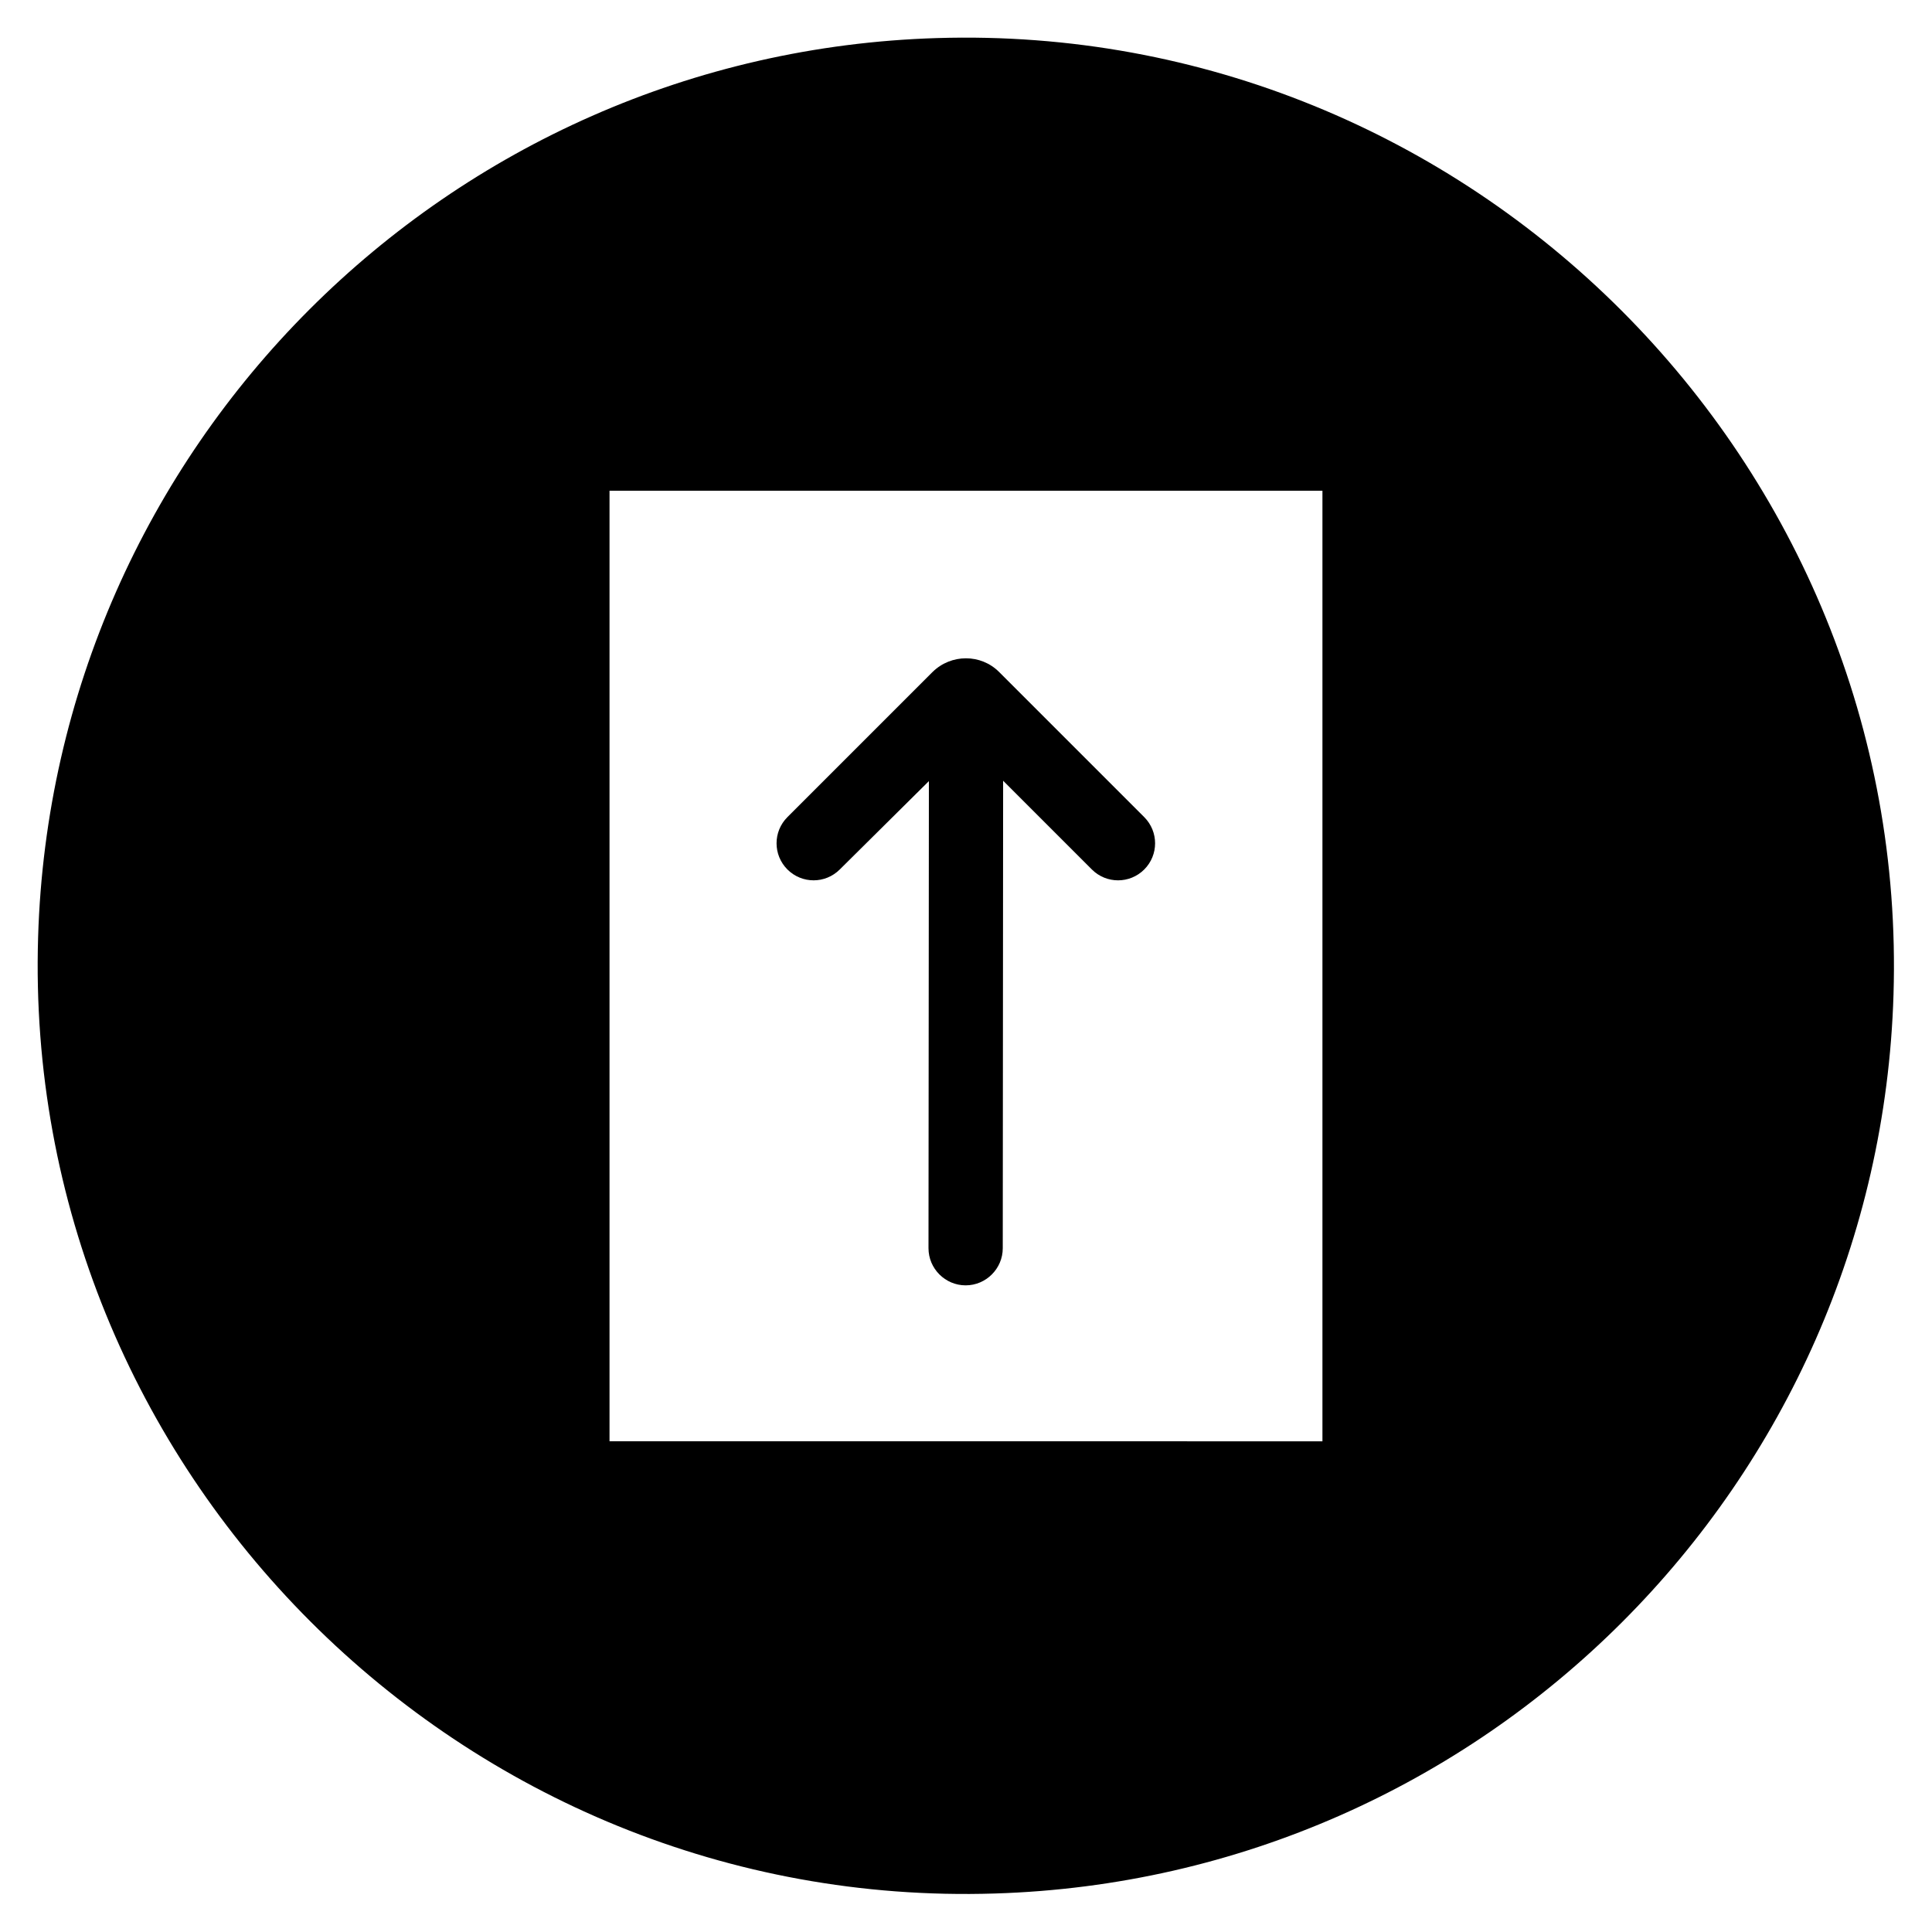
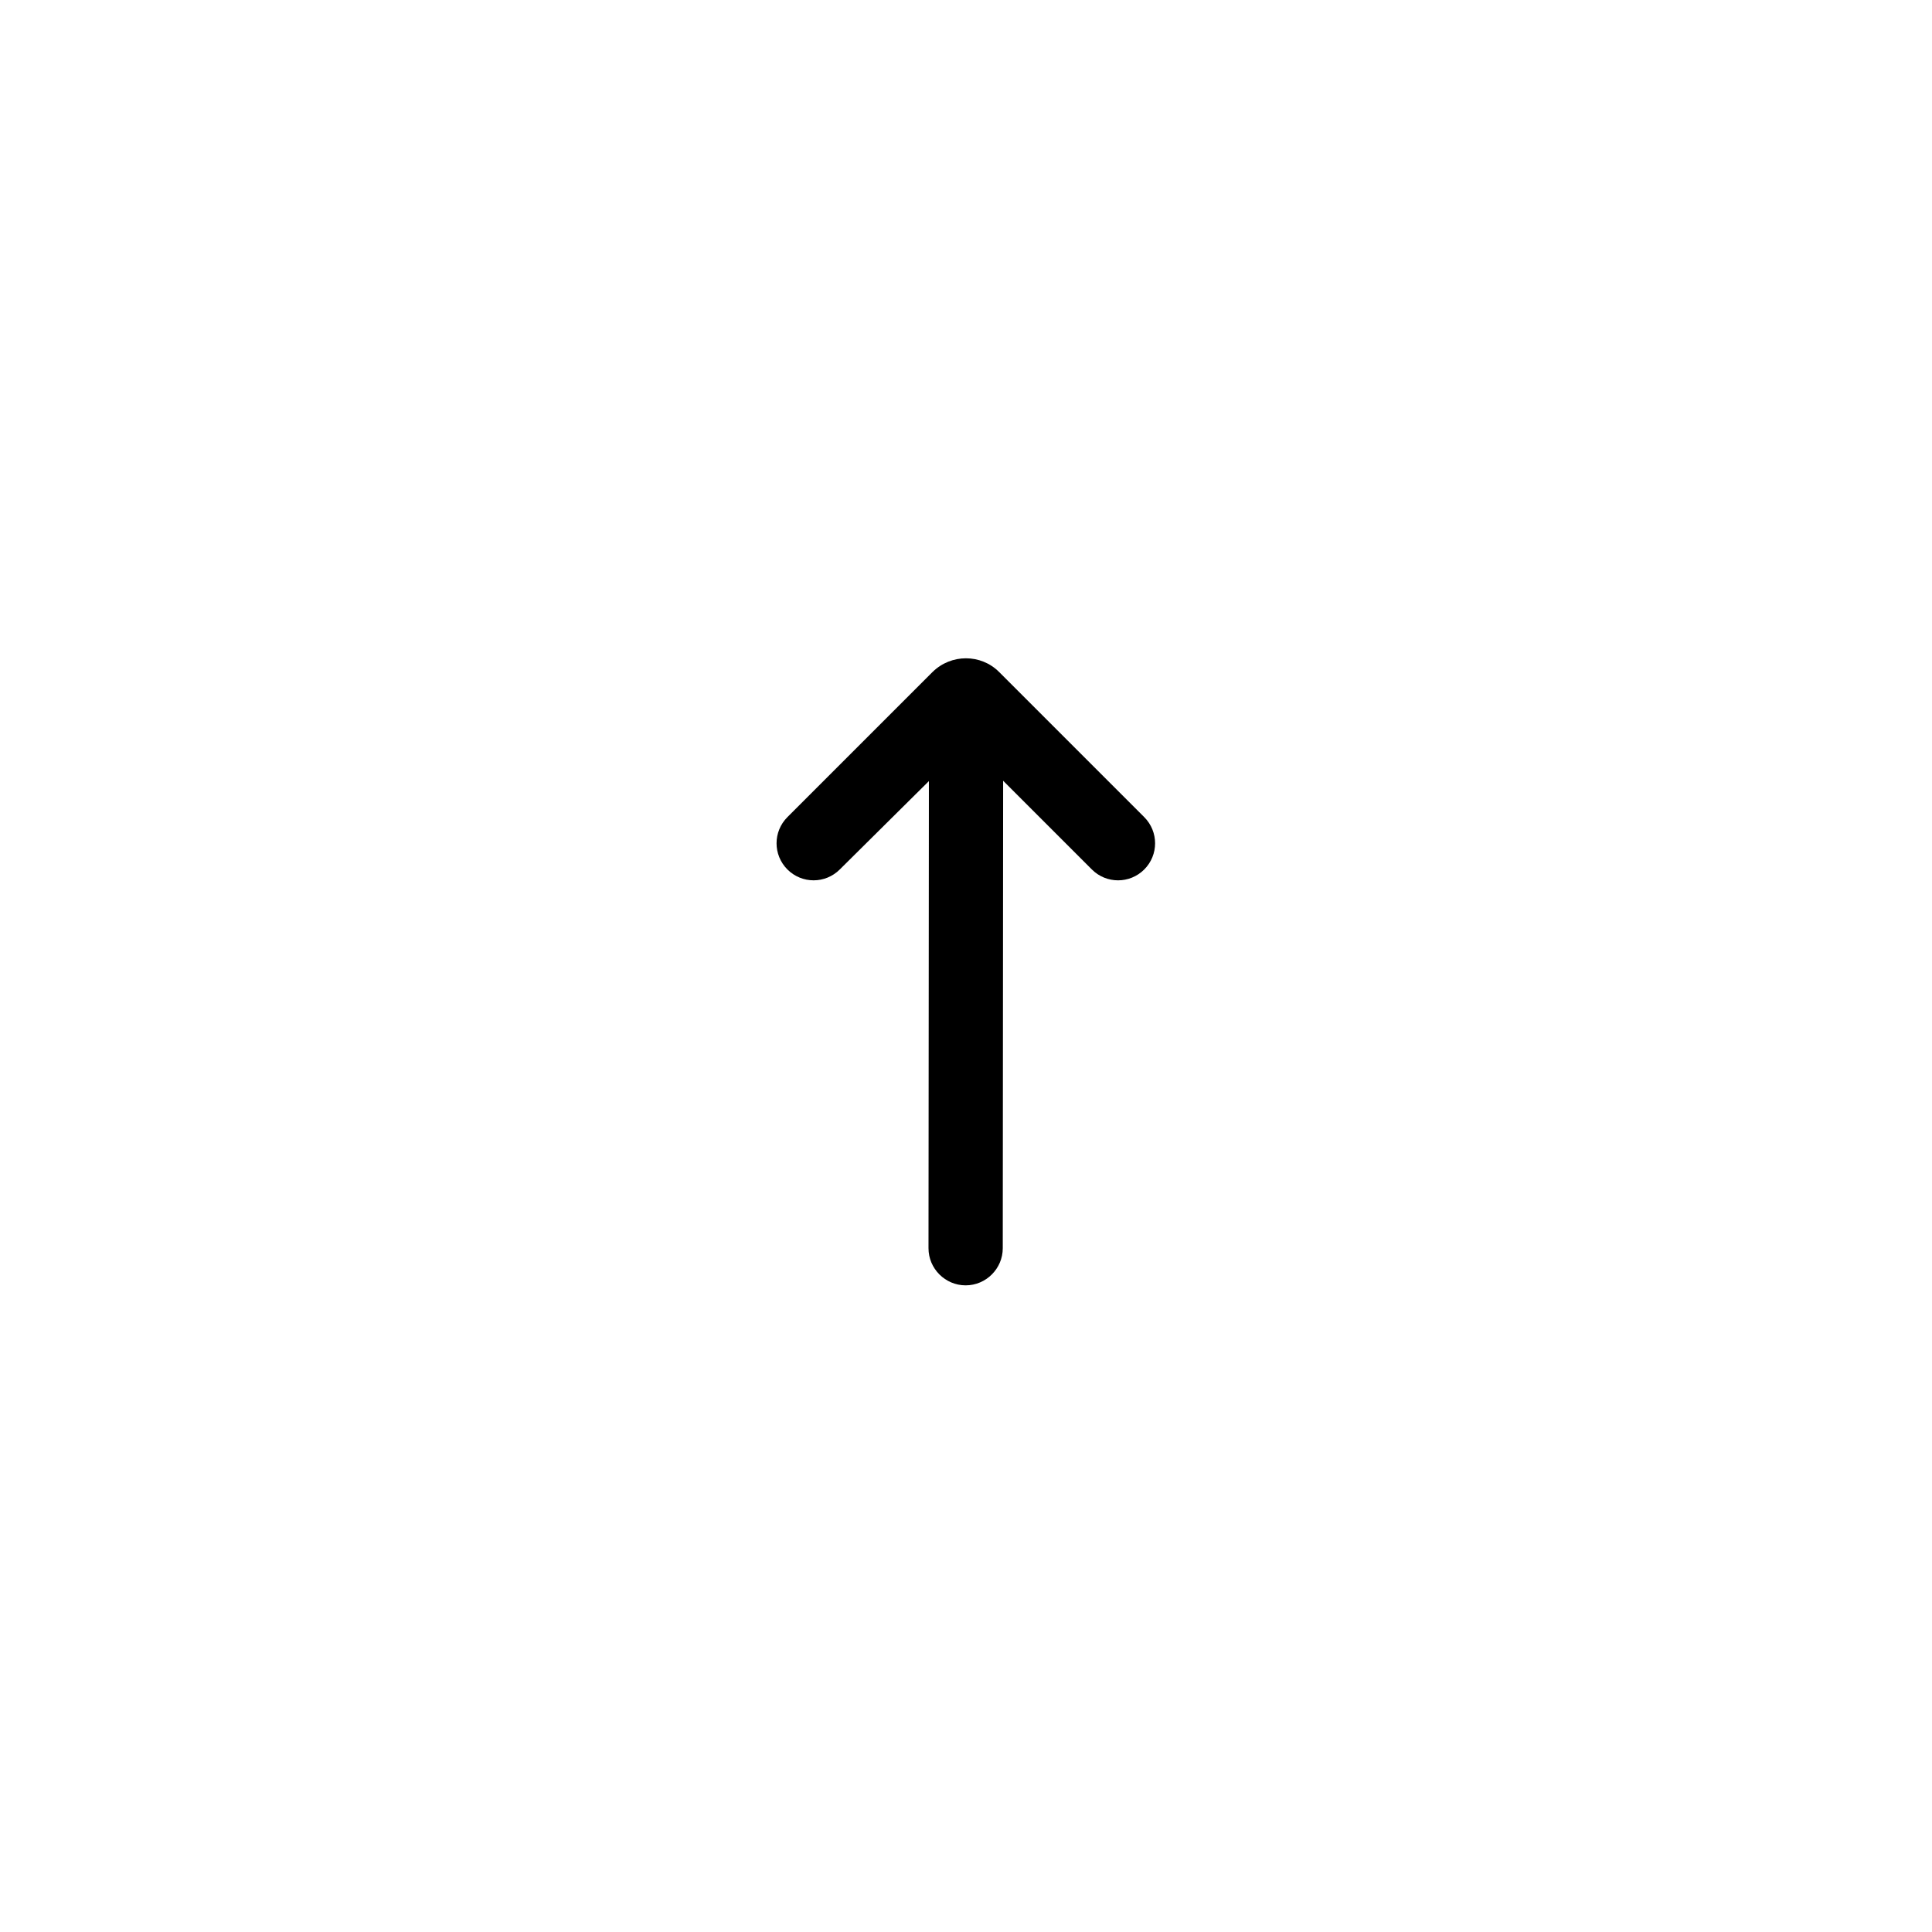
<svg xmlns="http://www.w3.org/2000/svg" fill="#000000" width="800px" height="800px" version="1.1" viewBox="144 144 512 512">
  <g>
-     <path d="m407.57 645.8c129.79-3.938 234.29-108.44 238.23-238.23 4.328-141.2-112.18-257.81-253.48-253.48-129.79 3.938-234.29 108.44-238.22 238.23-4.332 141.3 112.27 257.91 253.48 253.48zm-102.04-119.85v-251.9h188.93v251.91z" />
    <path d="m408.76 322.07c-4.82-4.82-12.695-4.82-17.613 0l-38.473 38.473c-3.836 3.836-3.836 10.035 0 13.875 3.836 3.836 10.035 3.836 13.875 0l23.617-23.418-0.105 123.79c0 5.41 4.43 9.84 9.84 9.84 5.41 0 9.84-4.43 9.84-9.84l0.098-123.89 23.52 23.52c3.836 3.836 10.035 3.836 13.875 0 3.836-3.836 3.836-10.035 0-13.875z" />
  </g>
</svg>